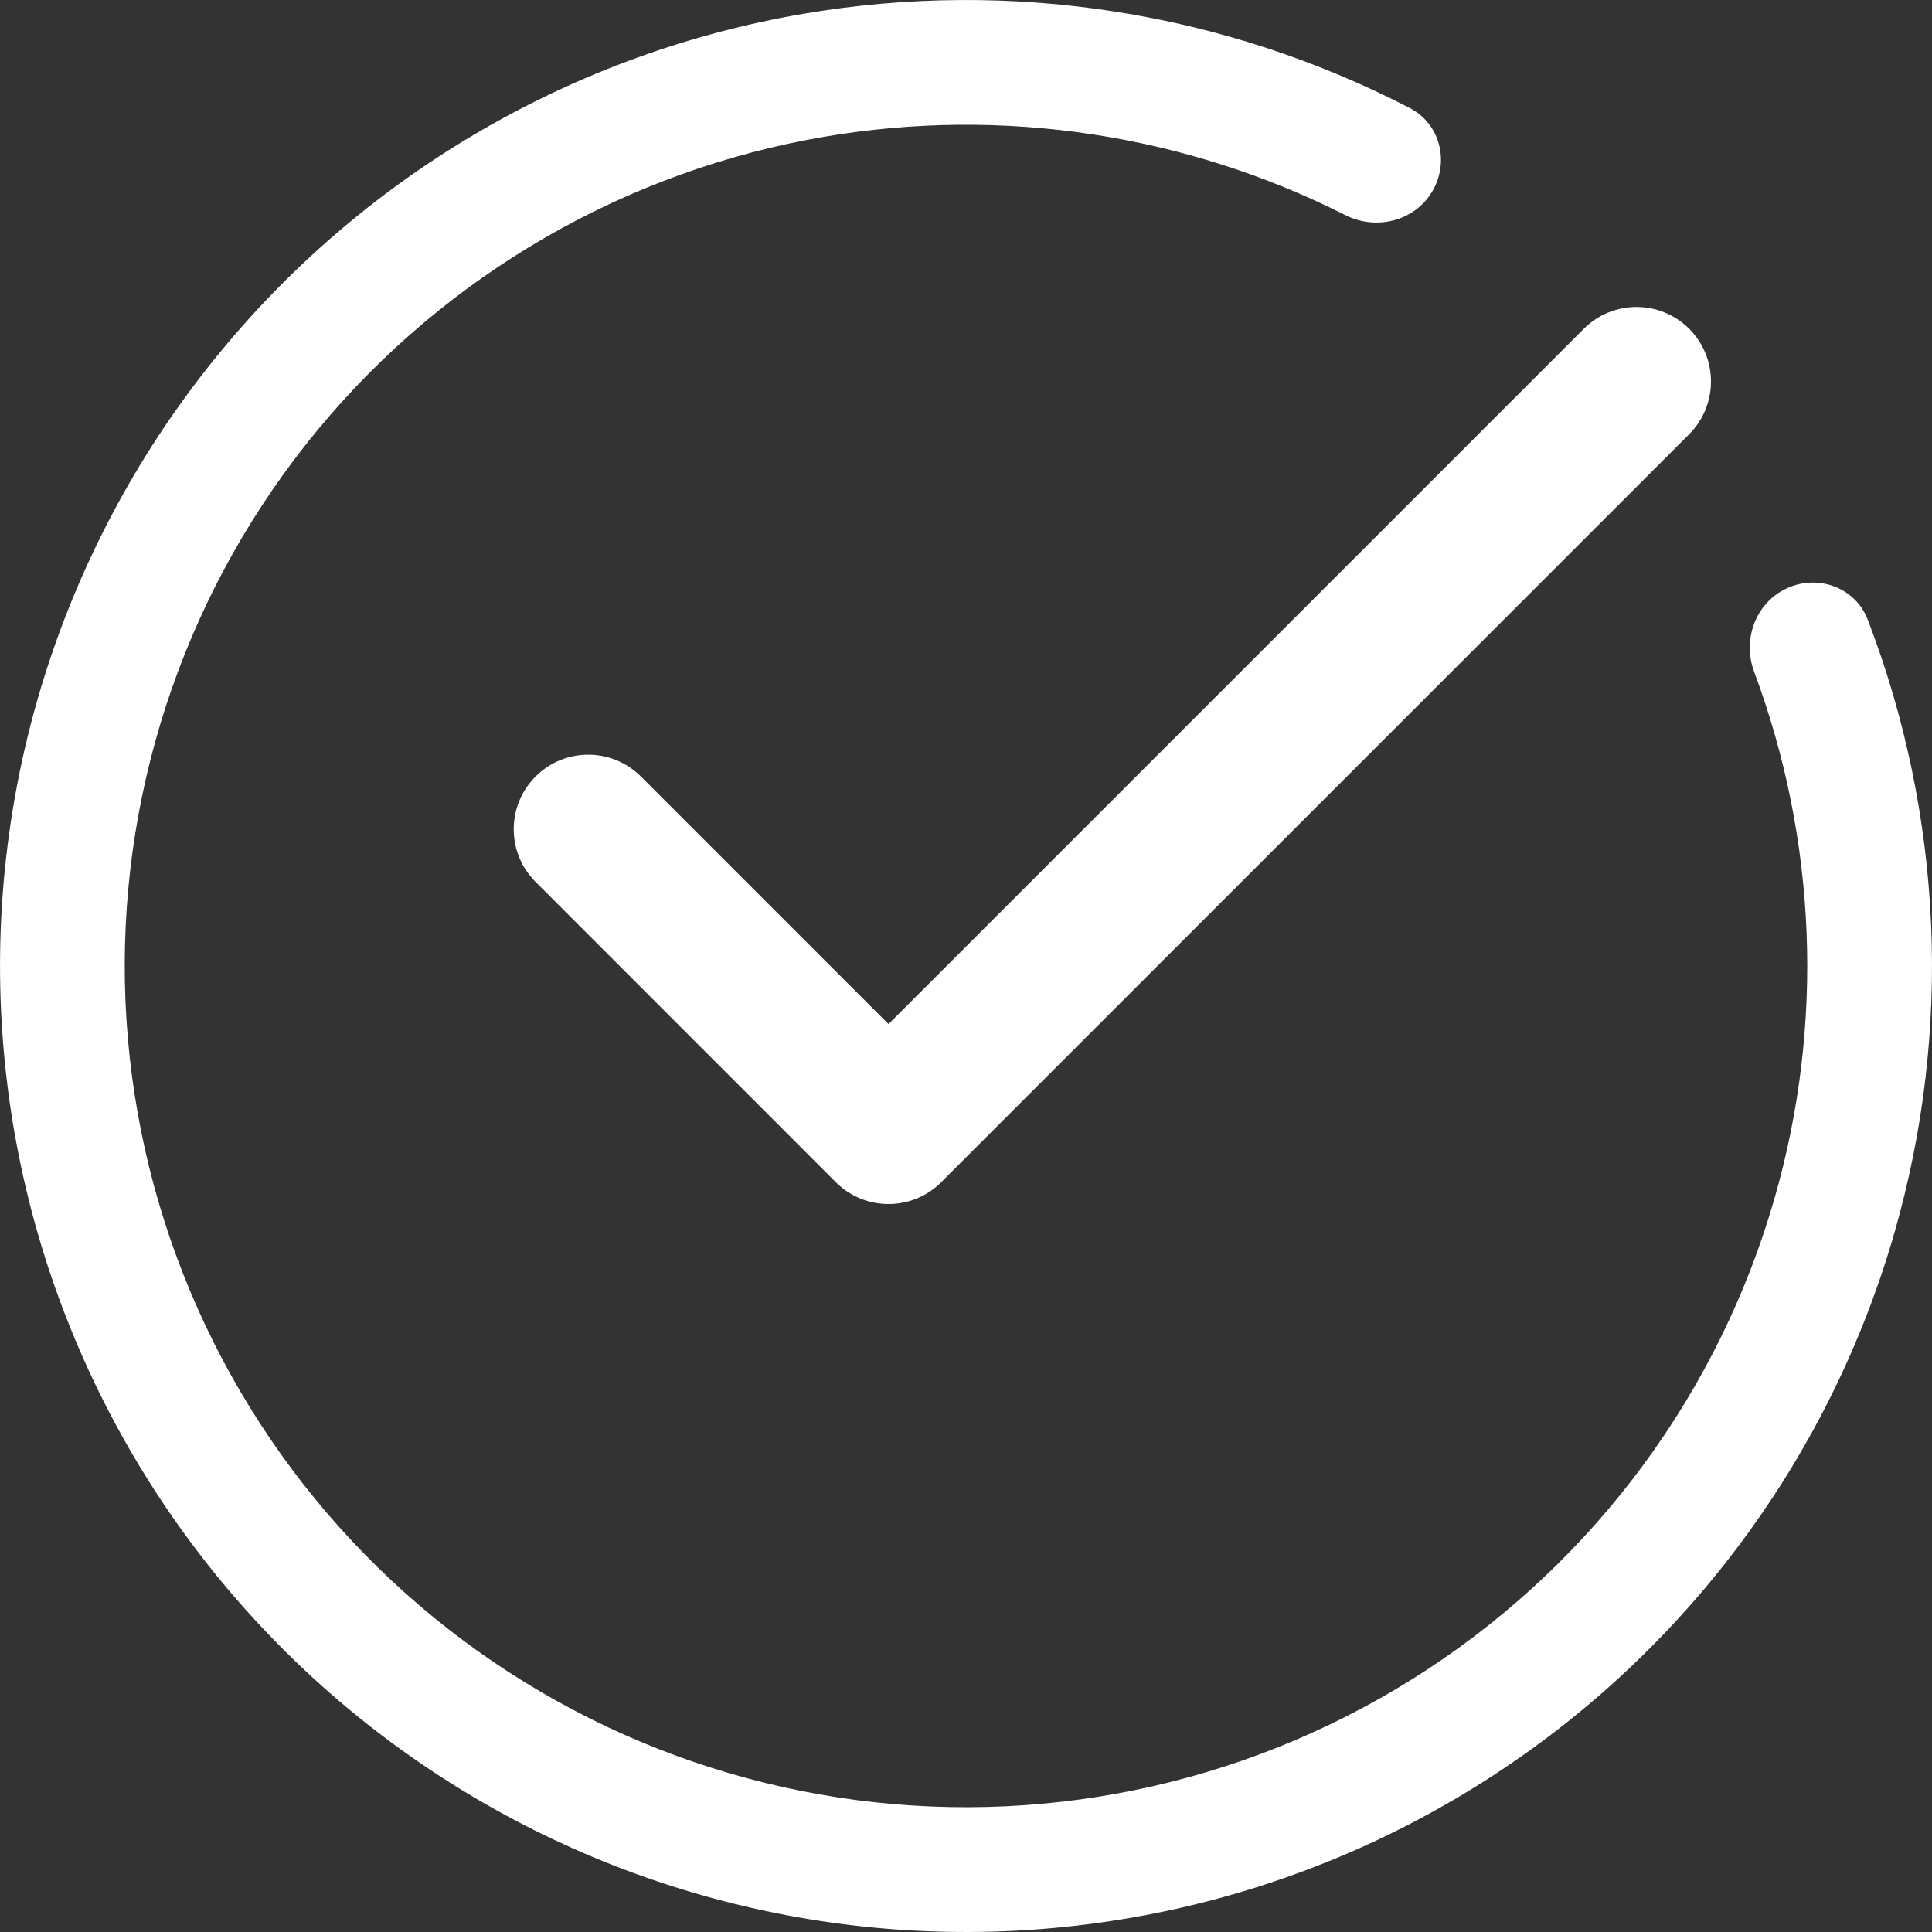
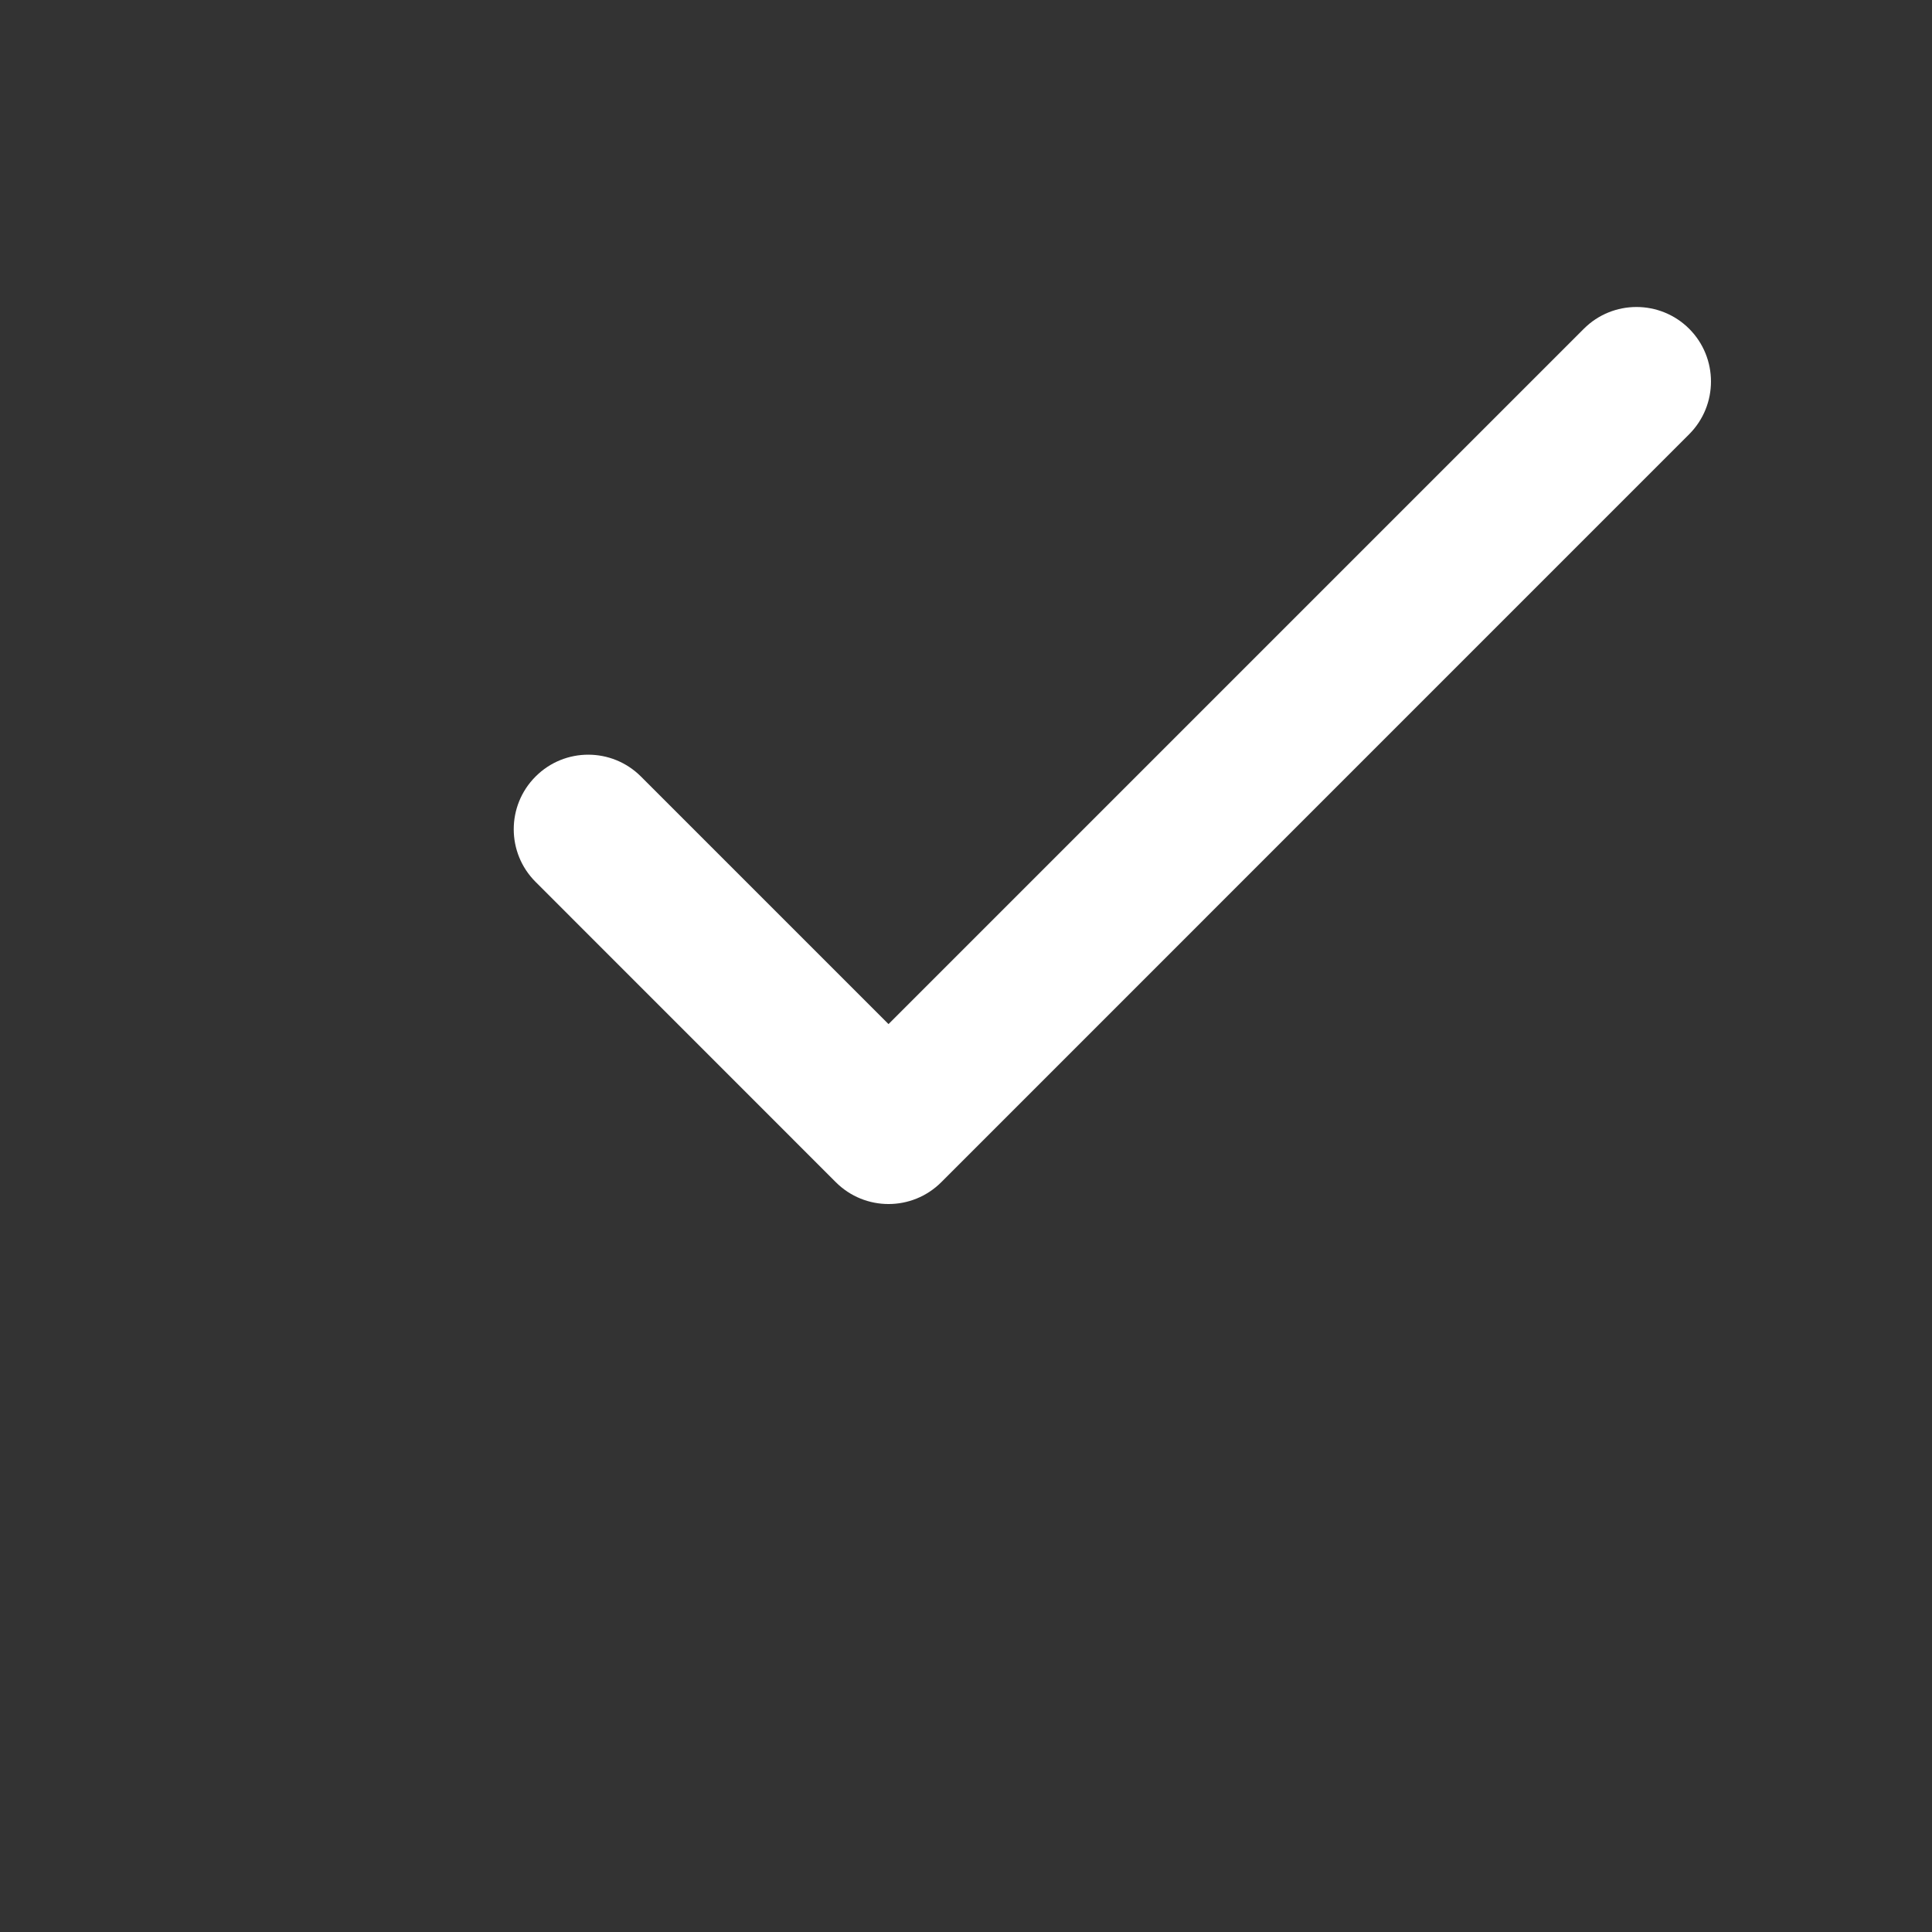
<svg xmlns="http://www.w3.org/2000/svg" width="28" height="28" viewBox="0 0 28 28" fill="none">
  <rect x="0" y="0" width="28" height="28" fill="#333333" stroke="none" />
-   <path d="M25.897 8.526C26.351 8.317 26.89 8.515 27.069 8.981C28.157 11.813 28.298 14.93 27.457 17.861C26.532 21.083 24.483 23.867 21.68 25.705C18.878 27.544 15.508 28.316 12.185 27.882C8.861 27.447 5.804 25.835 3.568 23.337C1.333 20.84 0.068 17.623 0.003 14.272C-0.062 10.92 1.077 7.657 3.214 5.075C5.351 2.492 8.343 0.762 11.648 0.199C14.654 -0.313 17.737 0.171 20.431 1.565C20.875 1.794 21.012 2.352 20.754 2.78V2.78C20.497 3.208 19.942 3.343 19.497 3.117C17.175 1.945 14.531 1.542 11.951 1.981C9.074 2.472 6.468 3.978 4.607 6.227C2.746 8.476 1.754 11.318 1.81 14.236C1.867 17.155 2.969 19.956 4.916 22.131C6.862 24.306 9.525 25.71 12.419 26.089C15.314 26.467 18.248 25.795 20.688 24.194C23.129 22.592 24.914 20.169 25.719 17.363C26.441 14.848 26.332 12.175 25.423 9.738C25.248 9.271 25.443 8.735 25.897 8.526V8.526Z" fill="white" />
-   <path fill-rule="evenodd" clip-rule="evenodd" d="M24.481 6.293C24.902 5.871 24.902 5.187 24.481 4.765C24.059 4.344 23.375 4.344 22.954 4.765L12.877 14.842L9.289 11.254C8.867 10.832 8.183 10.832 7.762 11.254C7.34 11.676 7.34 12.36 7.762 12.781L12.114 17.134C12.536 17.555 13.219 17.555 13.641 17.134C13.652 17.123 13.662 17.112 13.673 17.101L24.481 6.293Z" fill="white" />
+   <path fill-rule="evenodd" clip-rule="evenodd" d="M24.481 6.293C24.902 5.871 24.902 5.187 24.481 4.765C24.059 4.344 23.375 4.344 22.954 4.765L12.877 14.842L9.289 11.254C8.867 10.832 8.183 10.832 7.762 11.254C7.34 11.676 7.34 12.36 7.762 12.781L12.114 17.134C12.536 17.555 13.219 17.555 13.641 17.134L24.481 6.293Z" fill="white" />
</svg>